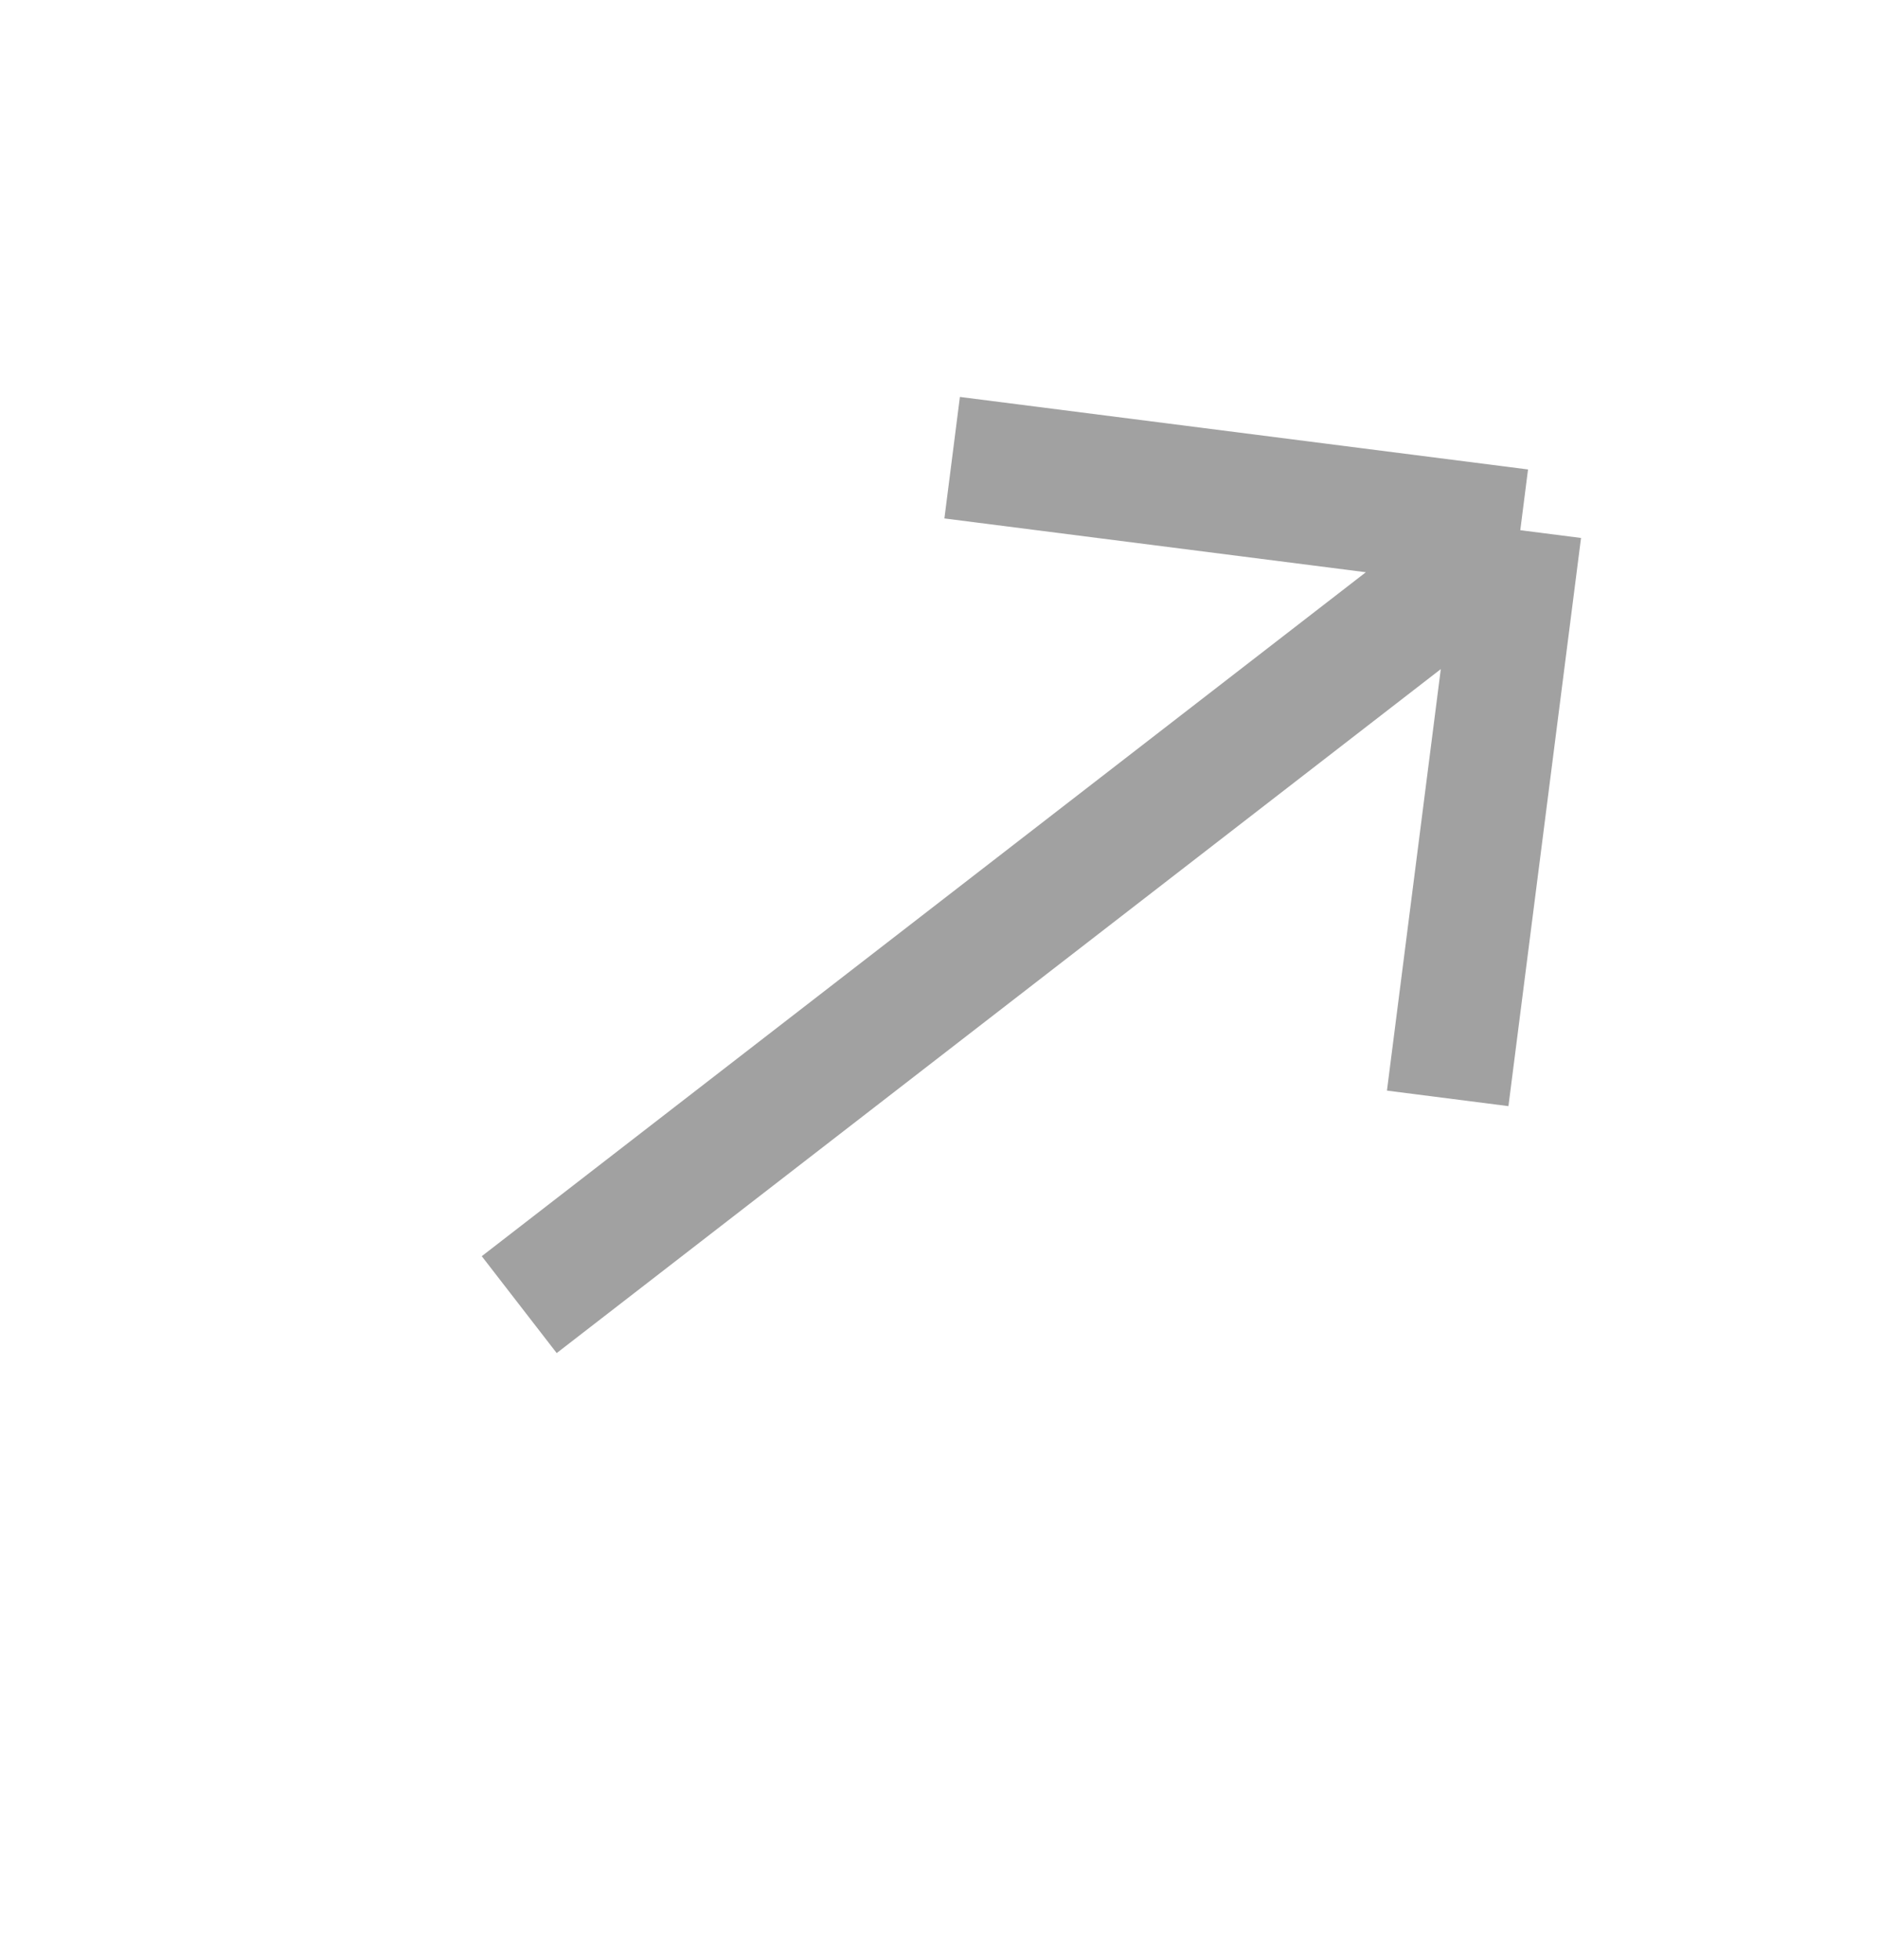
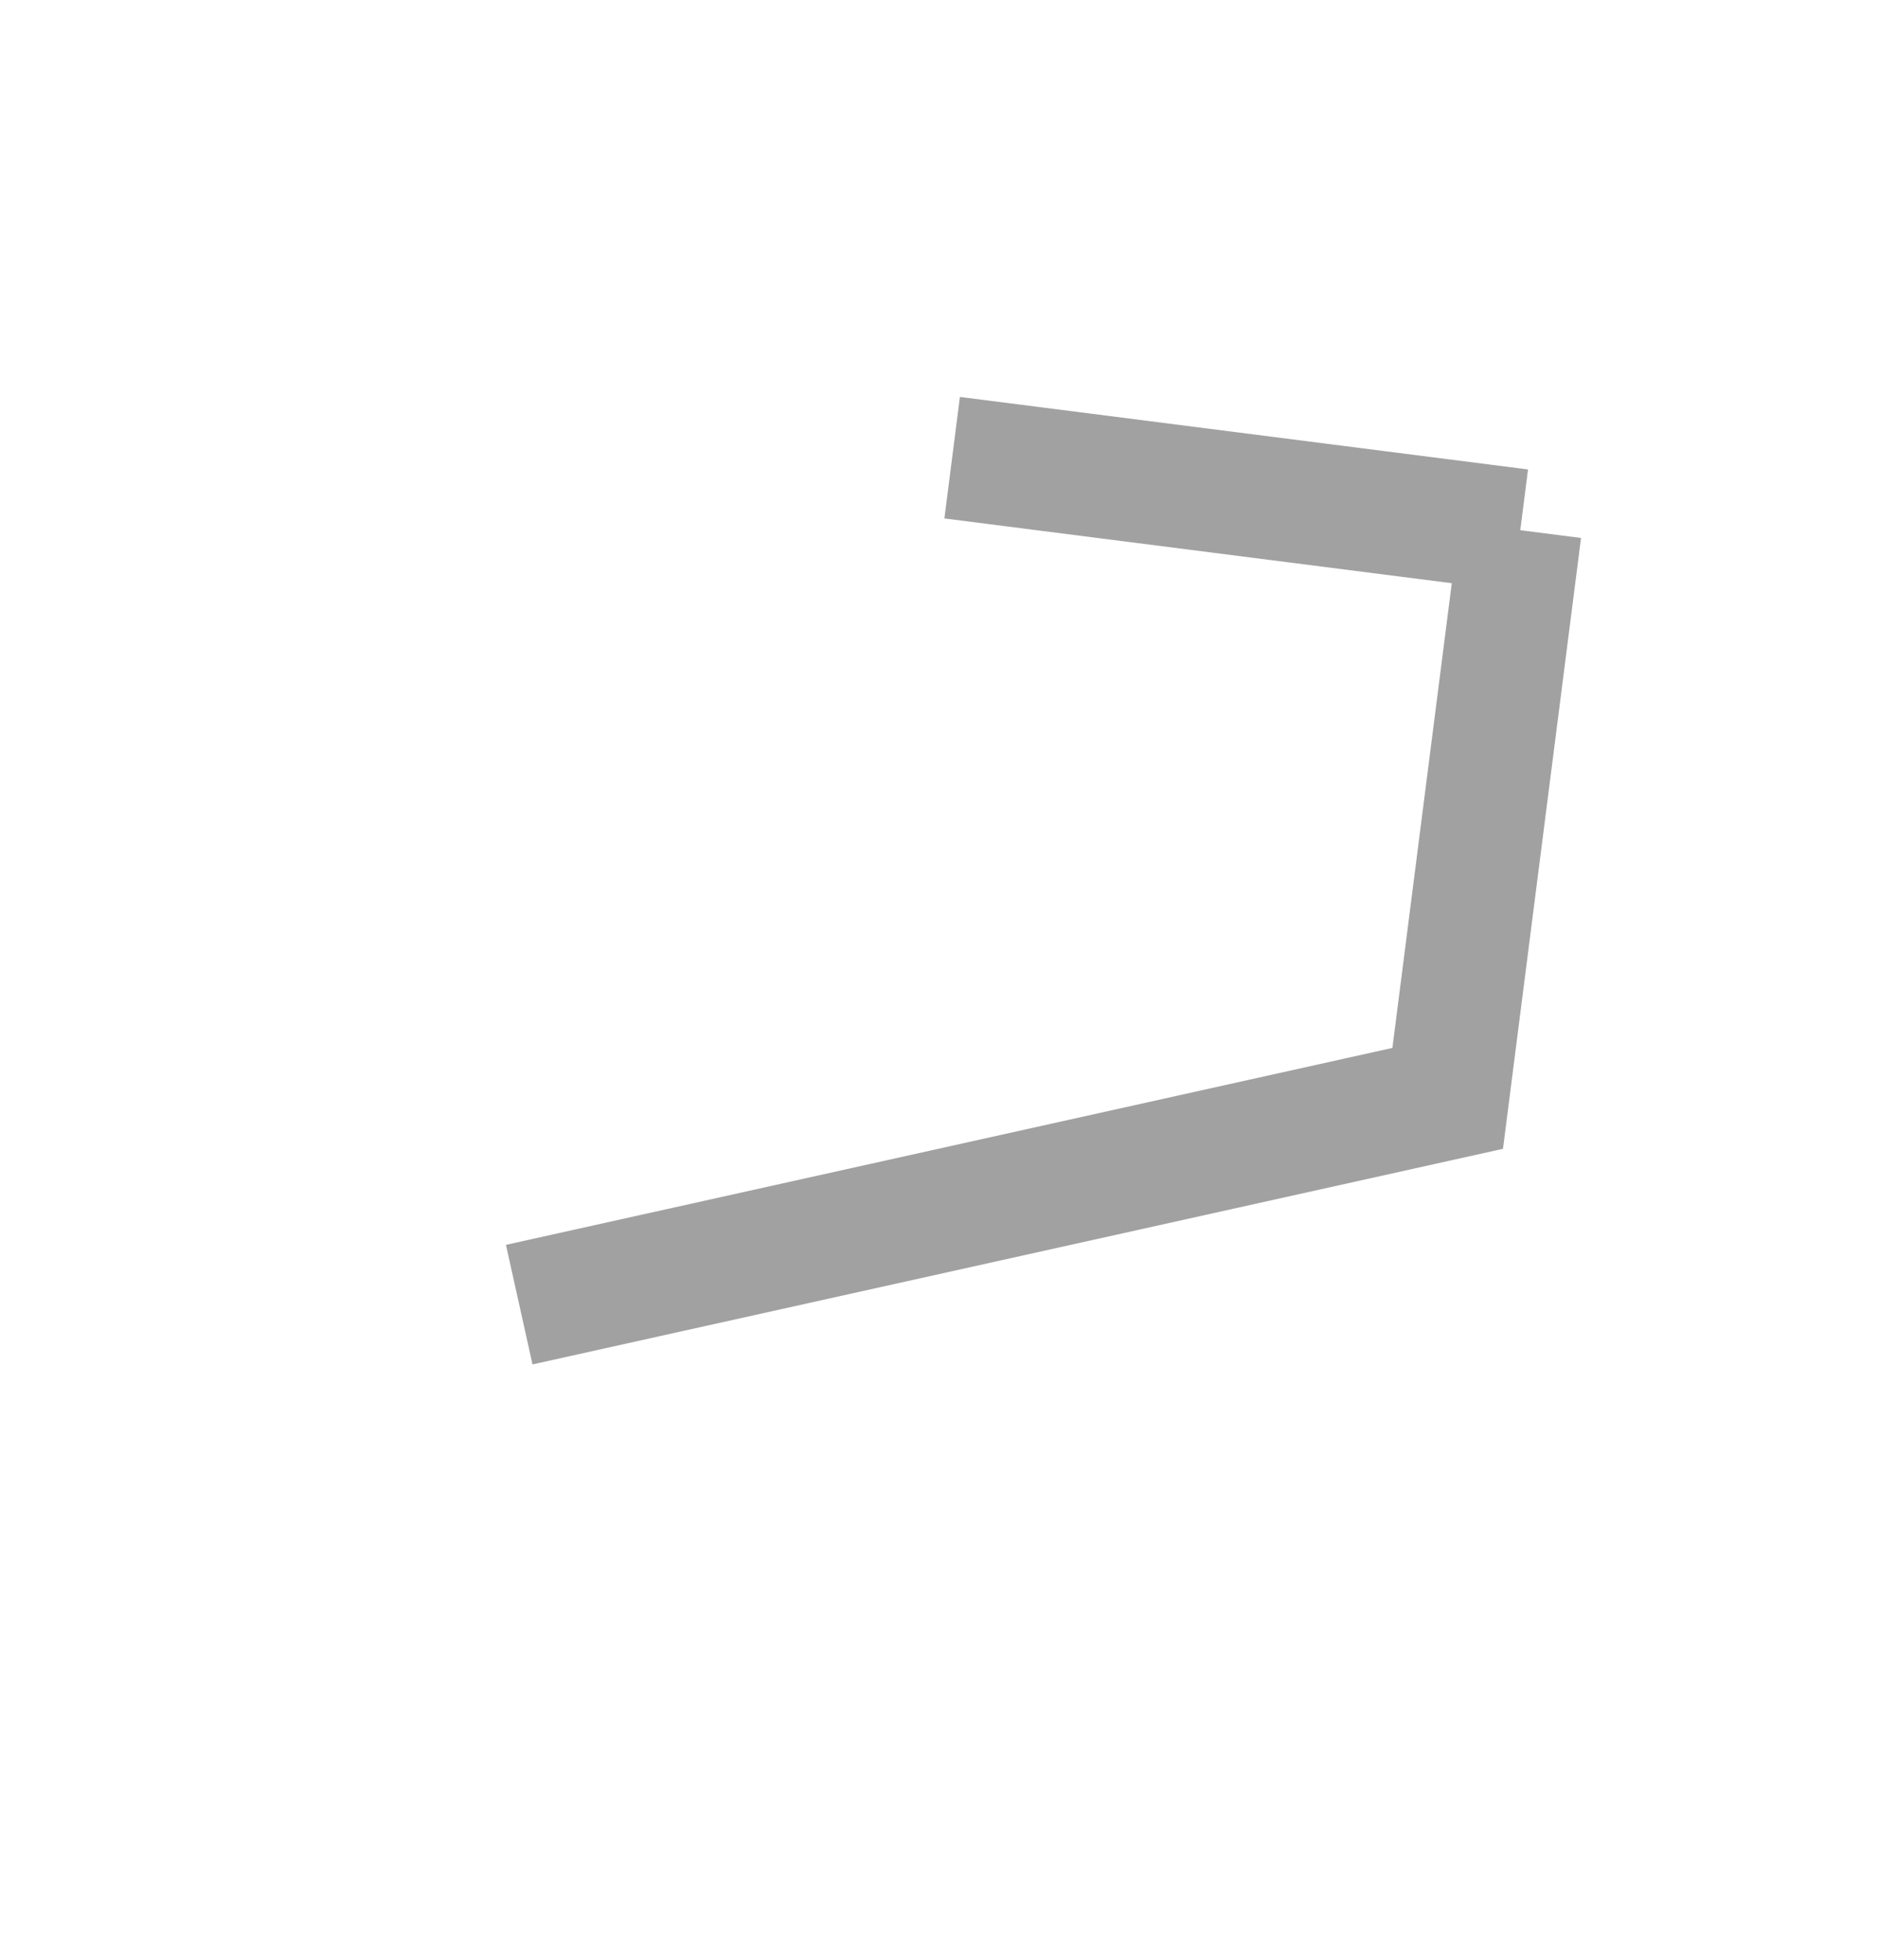
<svg xmlns="http://www.w3.org/2000/svg" width="23" height="24" viewBox="0 0 23 24" fill="none">
-   <path d="M18.619 6.493L11.661 5.605M18.619 6.493L17.73 13.451M18.619 6.493L6.359 15.977" stroke="#A1A1A1" stroke-width="1.5" />
+   <path d="M18.619 6.493L11.661 5.605M18.619 6.493L17.73 13.451L6.359 15.977" stroke="#A1A1A1" stroke-width="1.5" />
</svg>